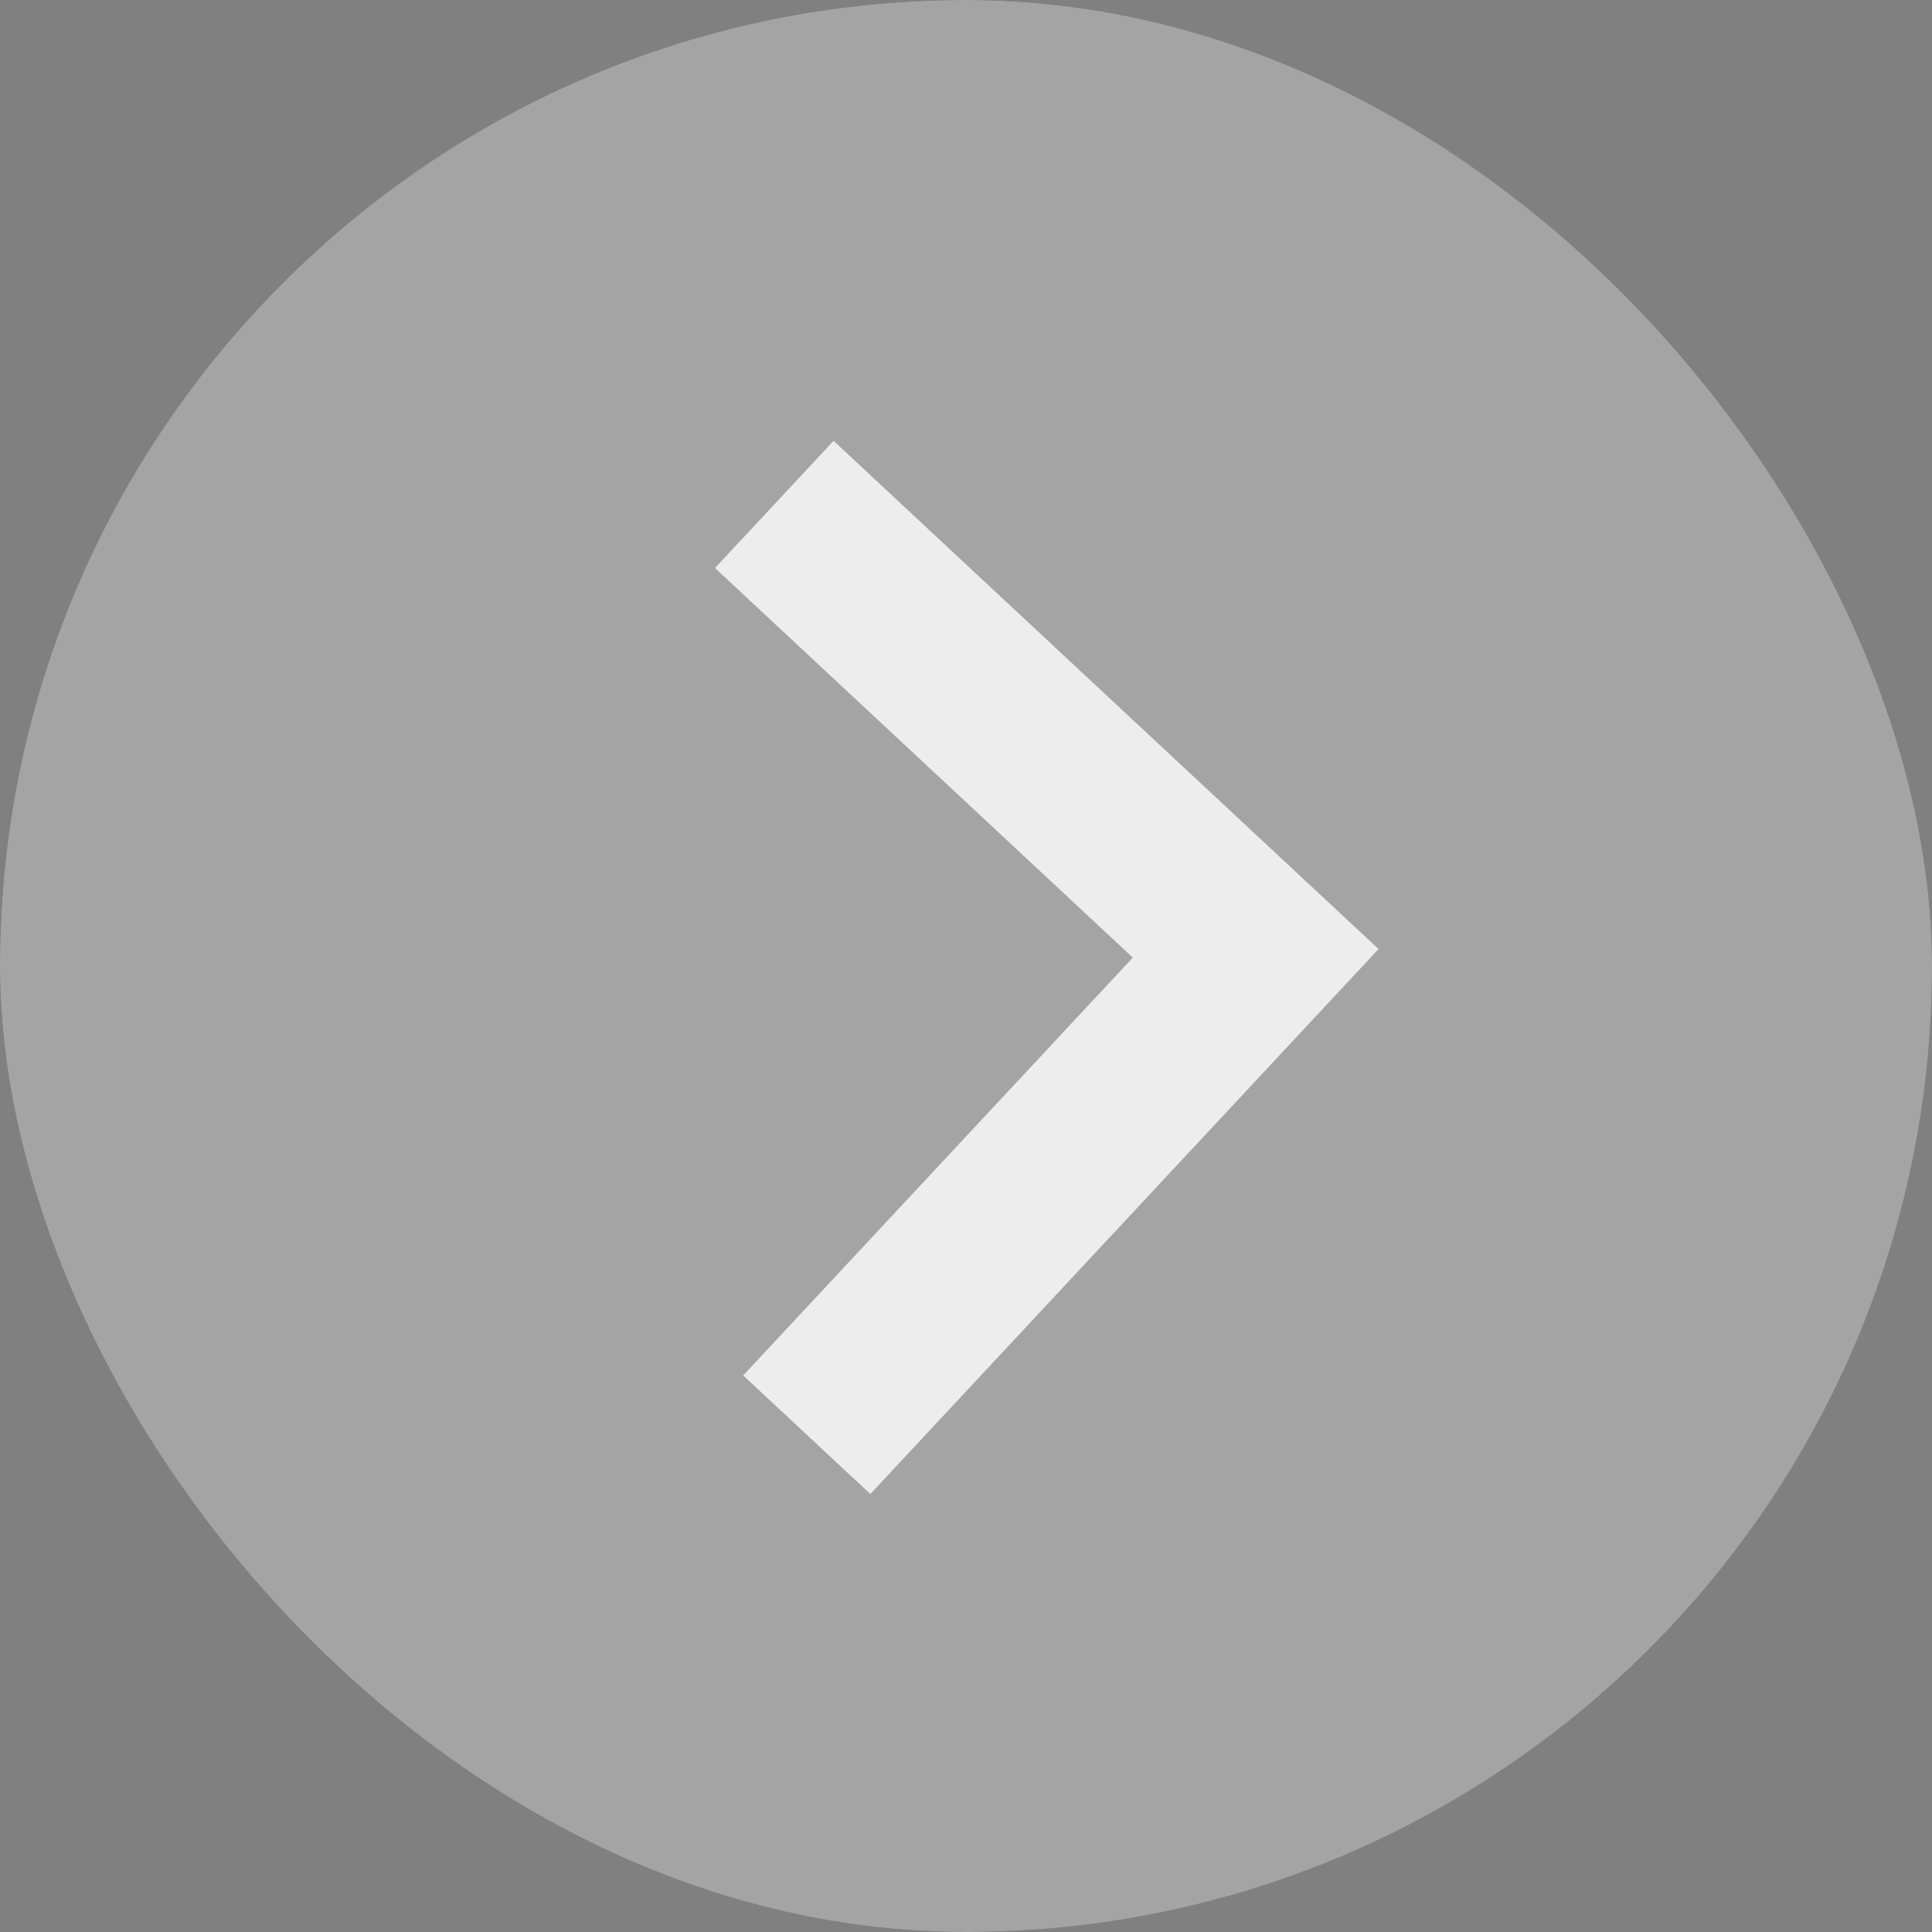
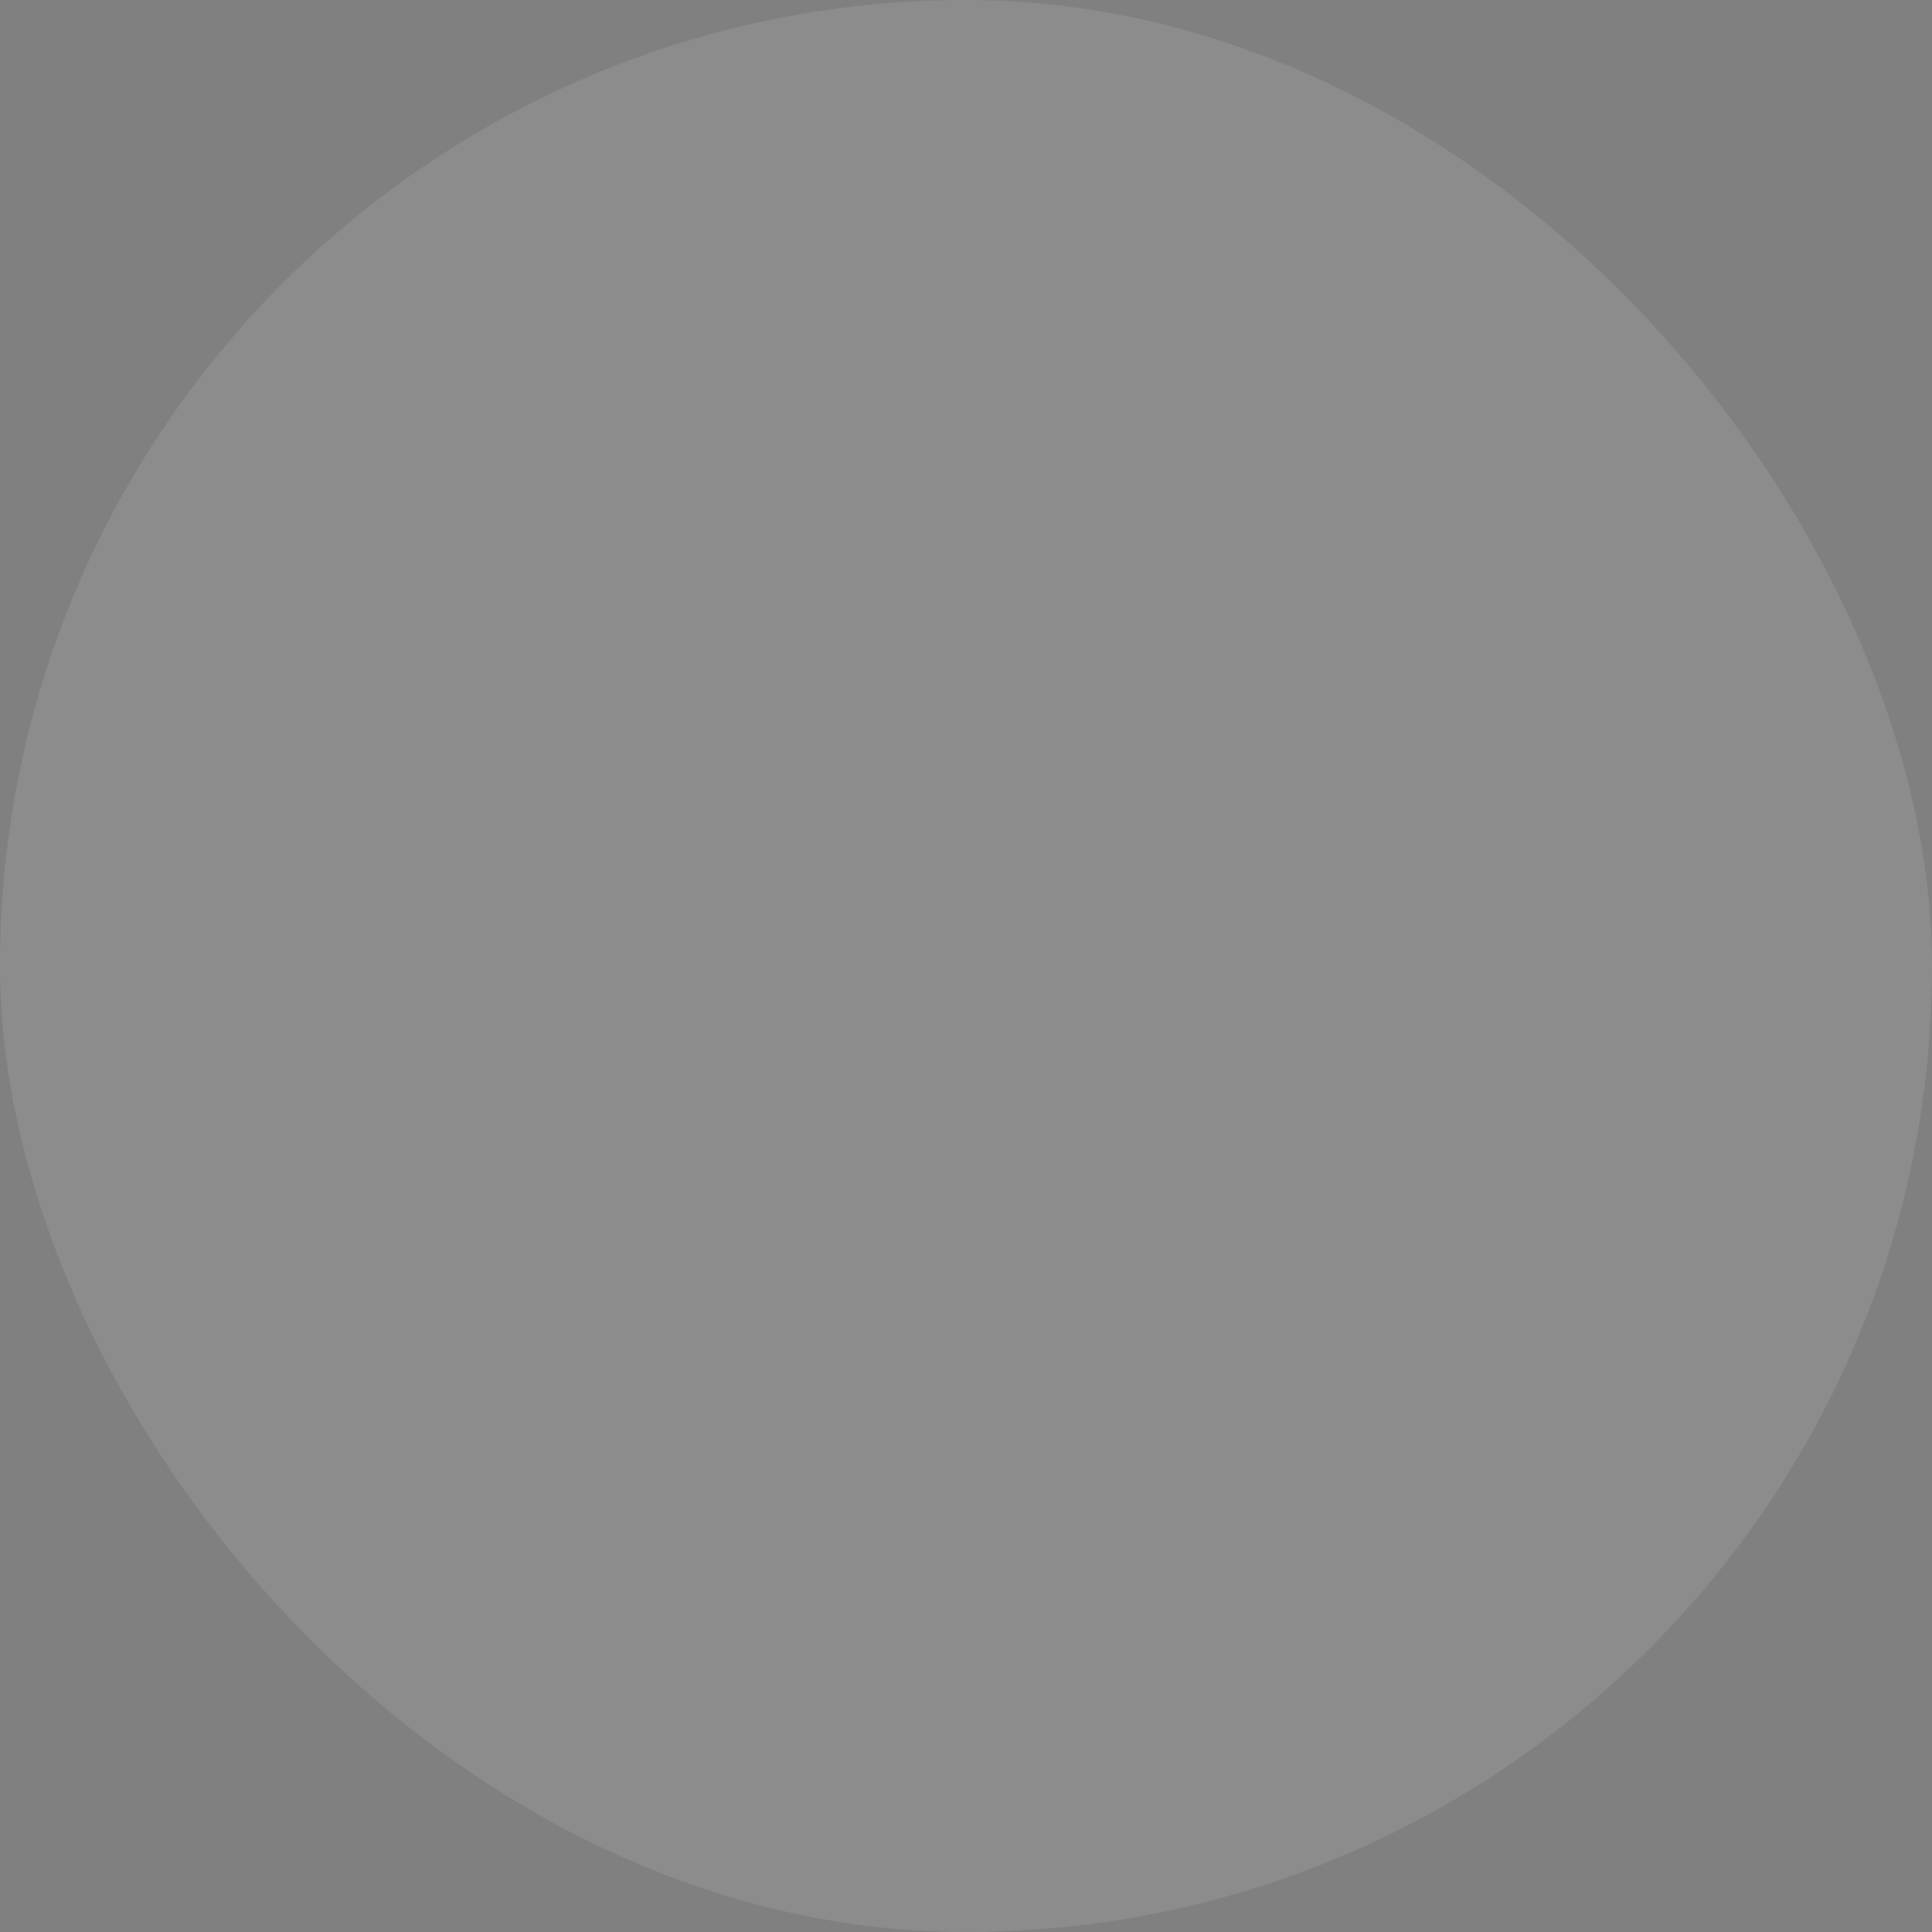
<svg xmlns="http://www.w3.org/2000/svg" xmlns:xlink="http://www.w3.org/1999/xlink" width="22px" height="22px" viewBox="0 0 22 22" version="1.1">
  <rect x="0" y="0" width="22" height="22" fill="#808080" stroke="none" />
  <title>Right</title>
  <defs>
-     <rect id="path-1" x="0" y="0" width="22" height="22" rx="11" />
-   </defs>
+     </defs>
  <g id="Page-1" stroke="none" stroke-width="1" fill="none" fill-rule="evenodd">
    <g id="Home-5DTV-Desktop" transform="translate(-90, -7161)">
      <g id="VIDEO" transform="translate(0, 6719)">
        <g id="Grid" transform="translate(60, 437)">
          <g id="Arrows" transform="translate(0, 5)">
            <g id="Right" transform="translate(30, 0)">
              <g id="Oval" opacity="0.303">
                <use fill="#0F0F0F" xlink:href="#path-1" />
                <use fill="#D8D8D8" xlink:href="#path-1" />
              </g>
              <rect id="Oval" fill="#FFFFFF" opacity="0.1" x="0" y="0" width="22" height="22" rx="11" />
-               <polygon id="Shape" fill="#FFFFFF" opacity="0.8" transform="translate(12, 10.936) rotate(-92) translate(-12, -10.936) " points="16.6 7.236 12 11.836 7.4 7.236 6 8.636 12 14.636 18 8.636" />
            </g>
          </g>
        </g>
      </g>
    </g>
  </g>
</svg>